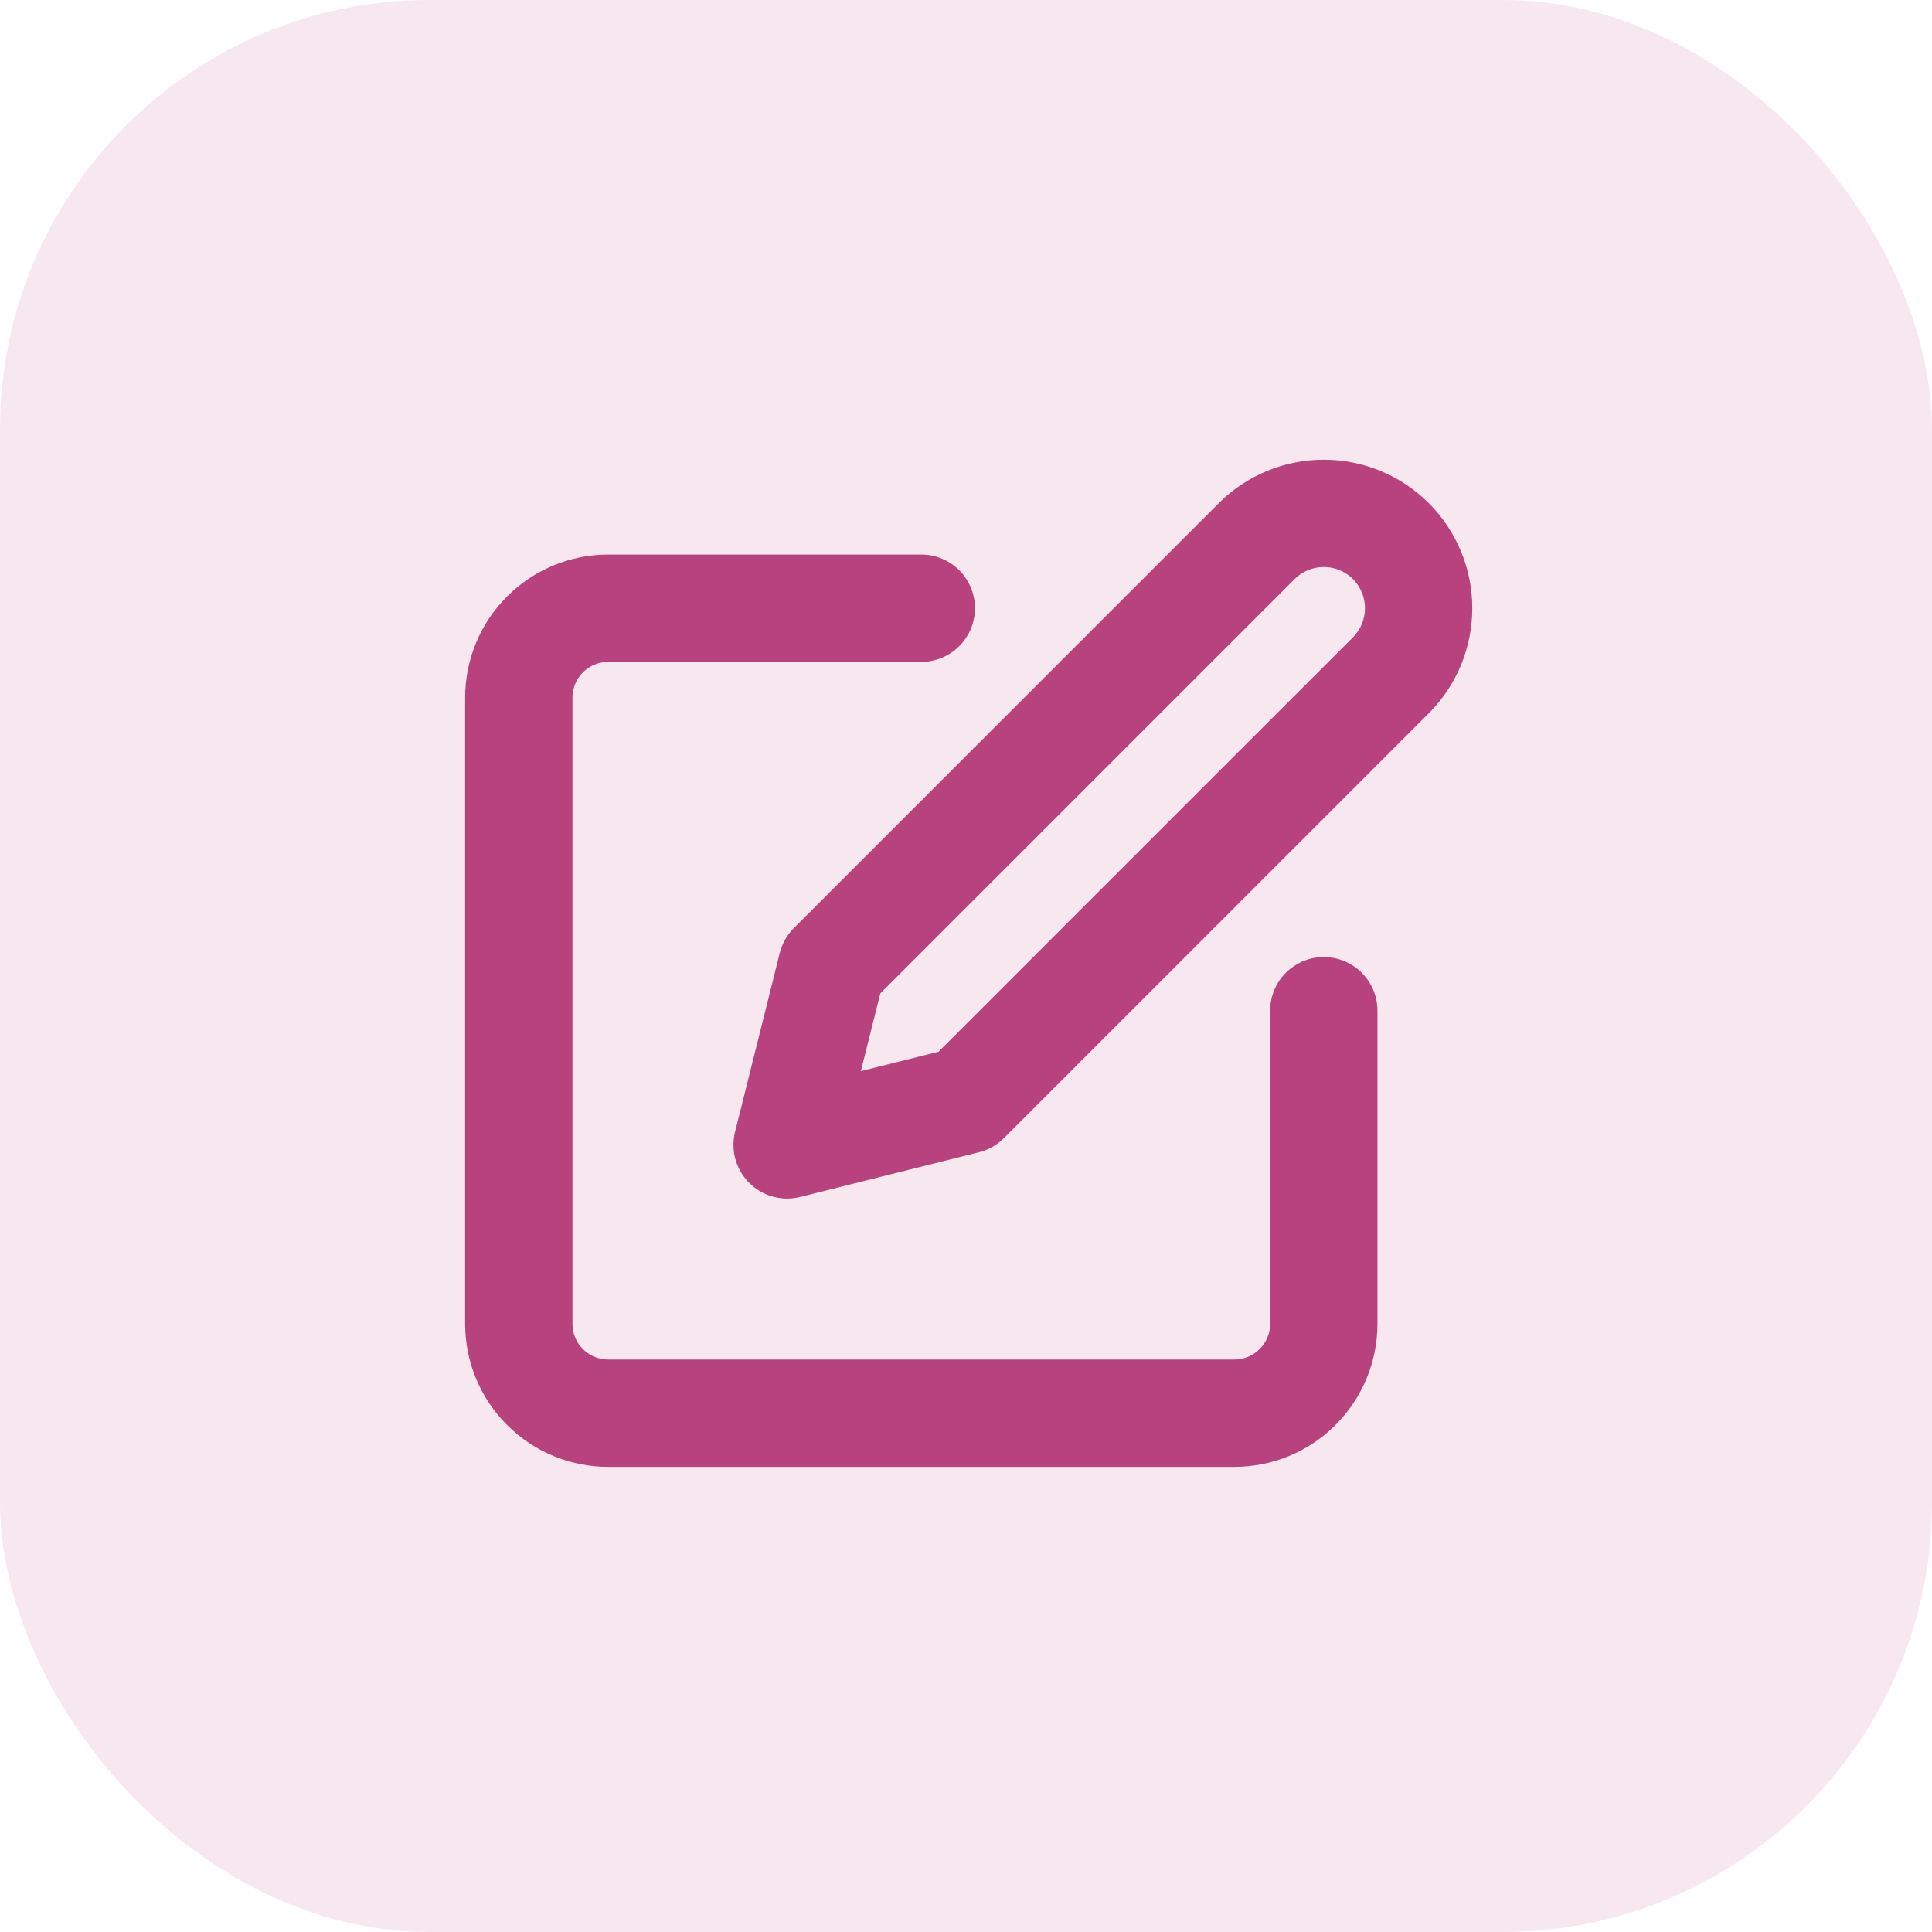
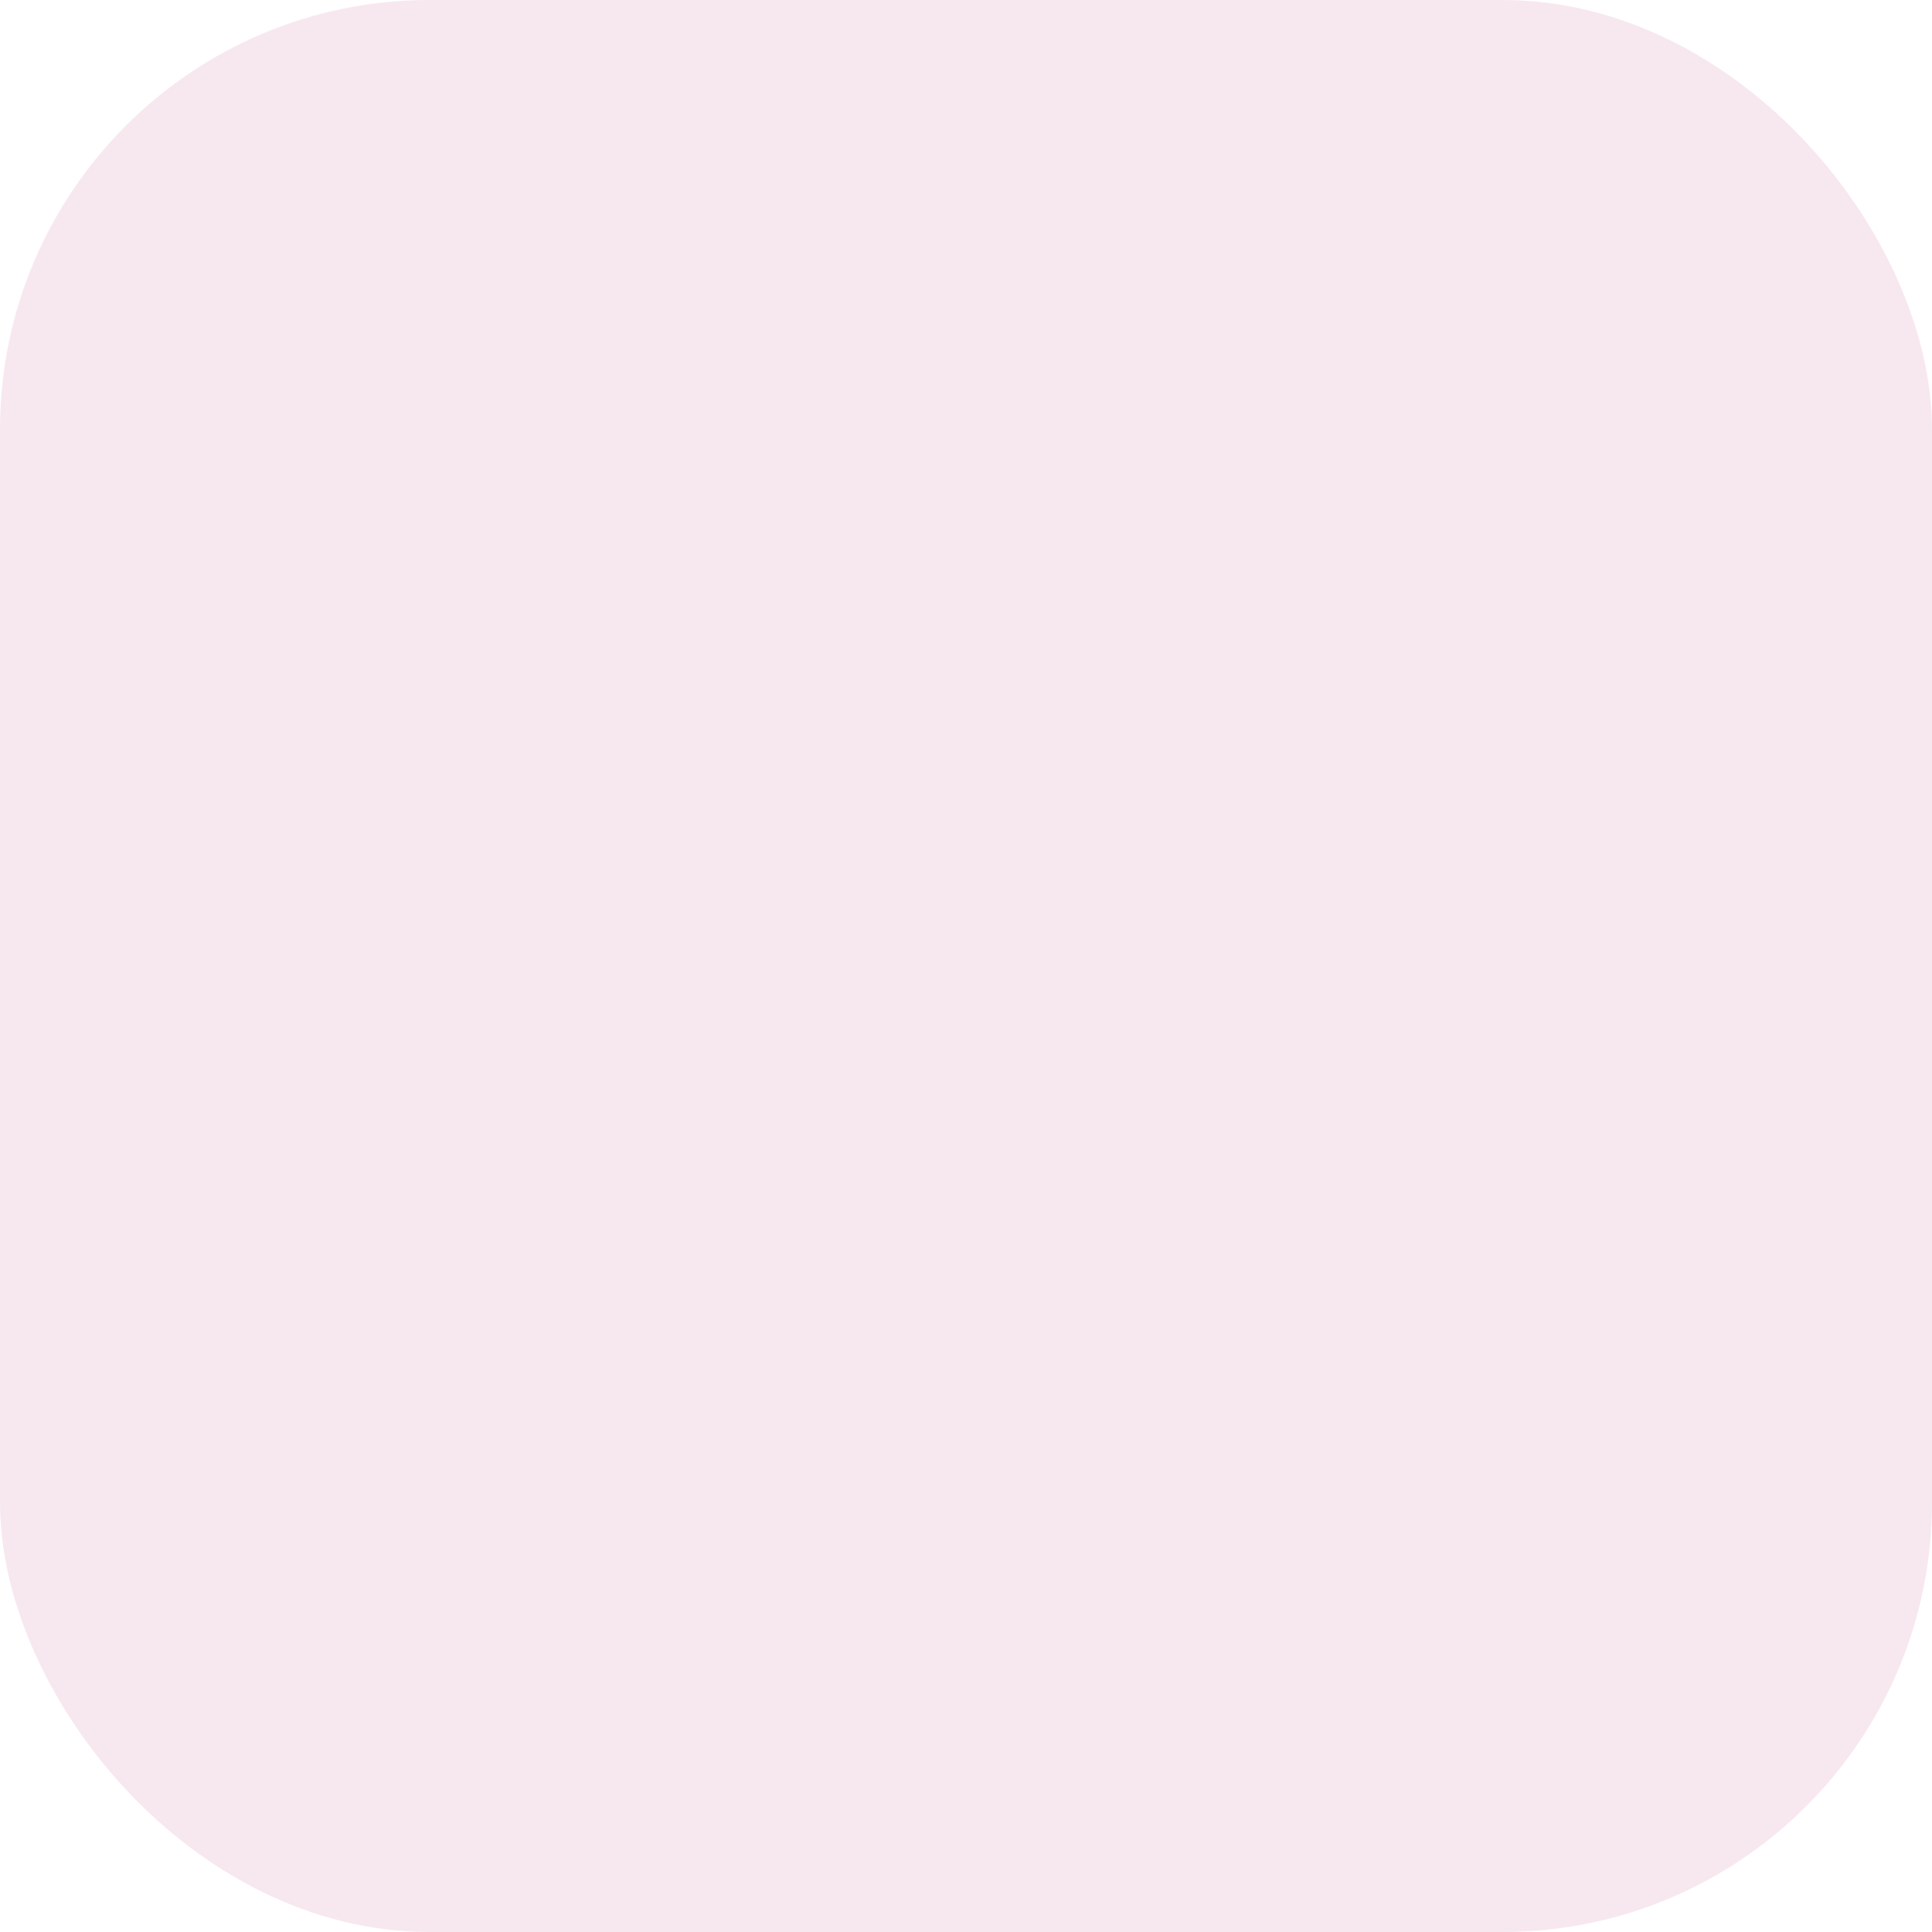
<svg xmlns="http://www.w3.org/2000/svg" width="36" height="36" viewBox="0 0 36 36" fill="none">
  <rect width="36" height="36" rx="8" fill="#B8427D" fill-opacity="0.12" />
  <g clip-path="url(#clip0_2_20)">
    <path d="M17.167 11.333H11.333C10.891 11.333 10.467 11.509 10.155 11.822C9.842 12.134 9.667 12.558 9.667 13V24.667C9.667 25.109 9.842 25.533 10.155 25.845C10.467 26.158 10.891 26.333 11.333 26.333H23C23.442 26.333 23.866 26.158 24.178 25.845C24.491 25.533 24.667 25.109 24.667 24.667V18.833" stroke="#B8427D" stroke-width="2" stroke-linecap="round" stroke-linejoin="round" />
-     <path d="M23.417 10.083C23.748 9.752 24.198 9.566 24.667 9.566C25.136 9.566 25.585 9.752 25.917 10.083C26.248 10.415 26.434 10.864 26.434 11.333C26.434 11.802 26.248 12.252 25.917 12.583L18 20.5L14.667 21.333L15.5 18L23.417 10.083Z" stroke="#B8427D" stroke-width="2" stroke-linecap="round" stroke-linejoin="round" />
  </g>
  <defs>
    <clipPath id="clip0_2_20">
-       <rect width="20" height="20" fill="white" transform="translate(8 8)" />
-     </clipPath>
+       </clipPath>
  </defs>
</svg>